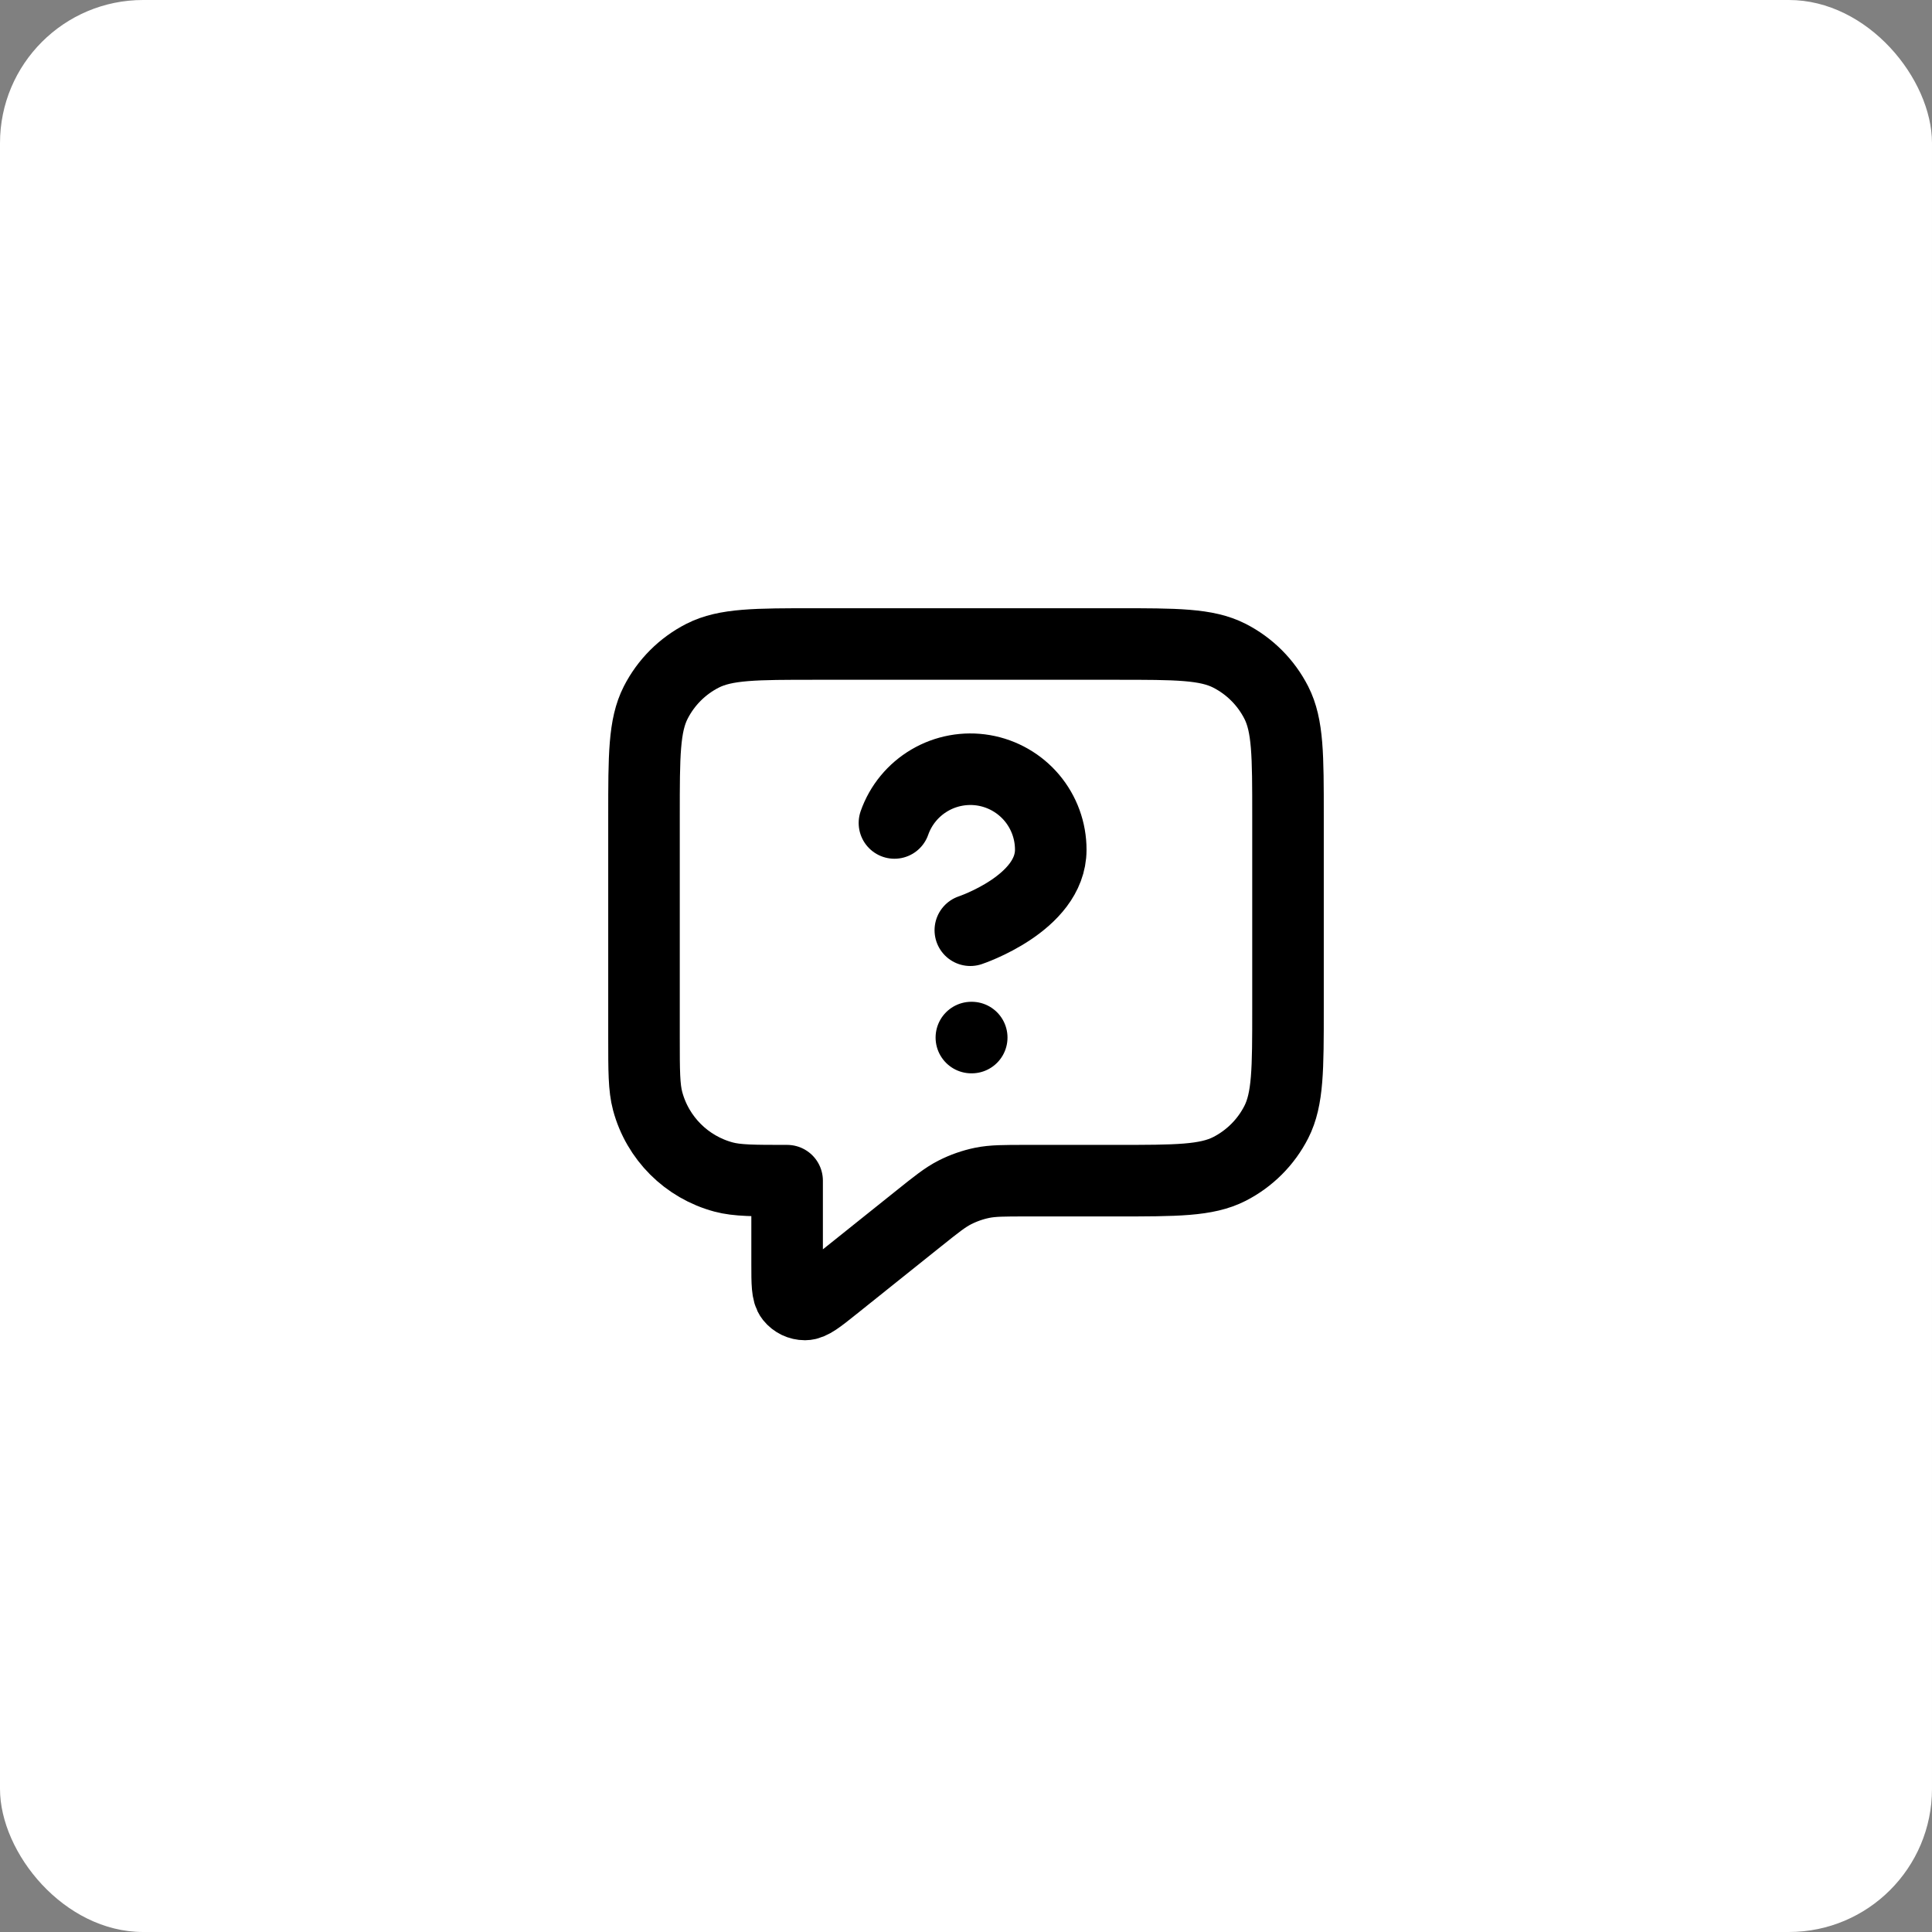
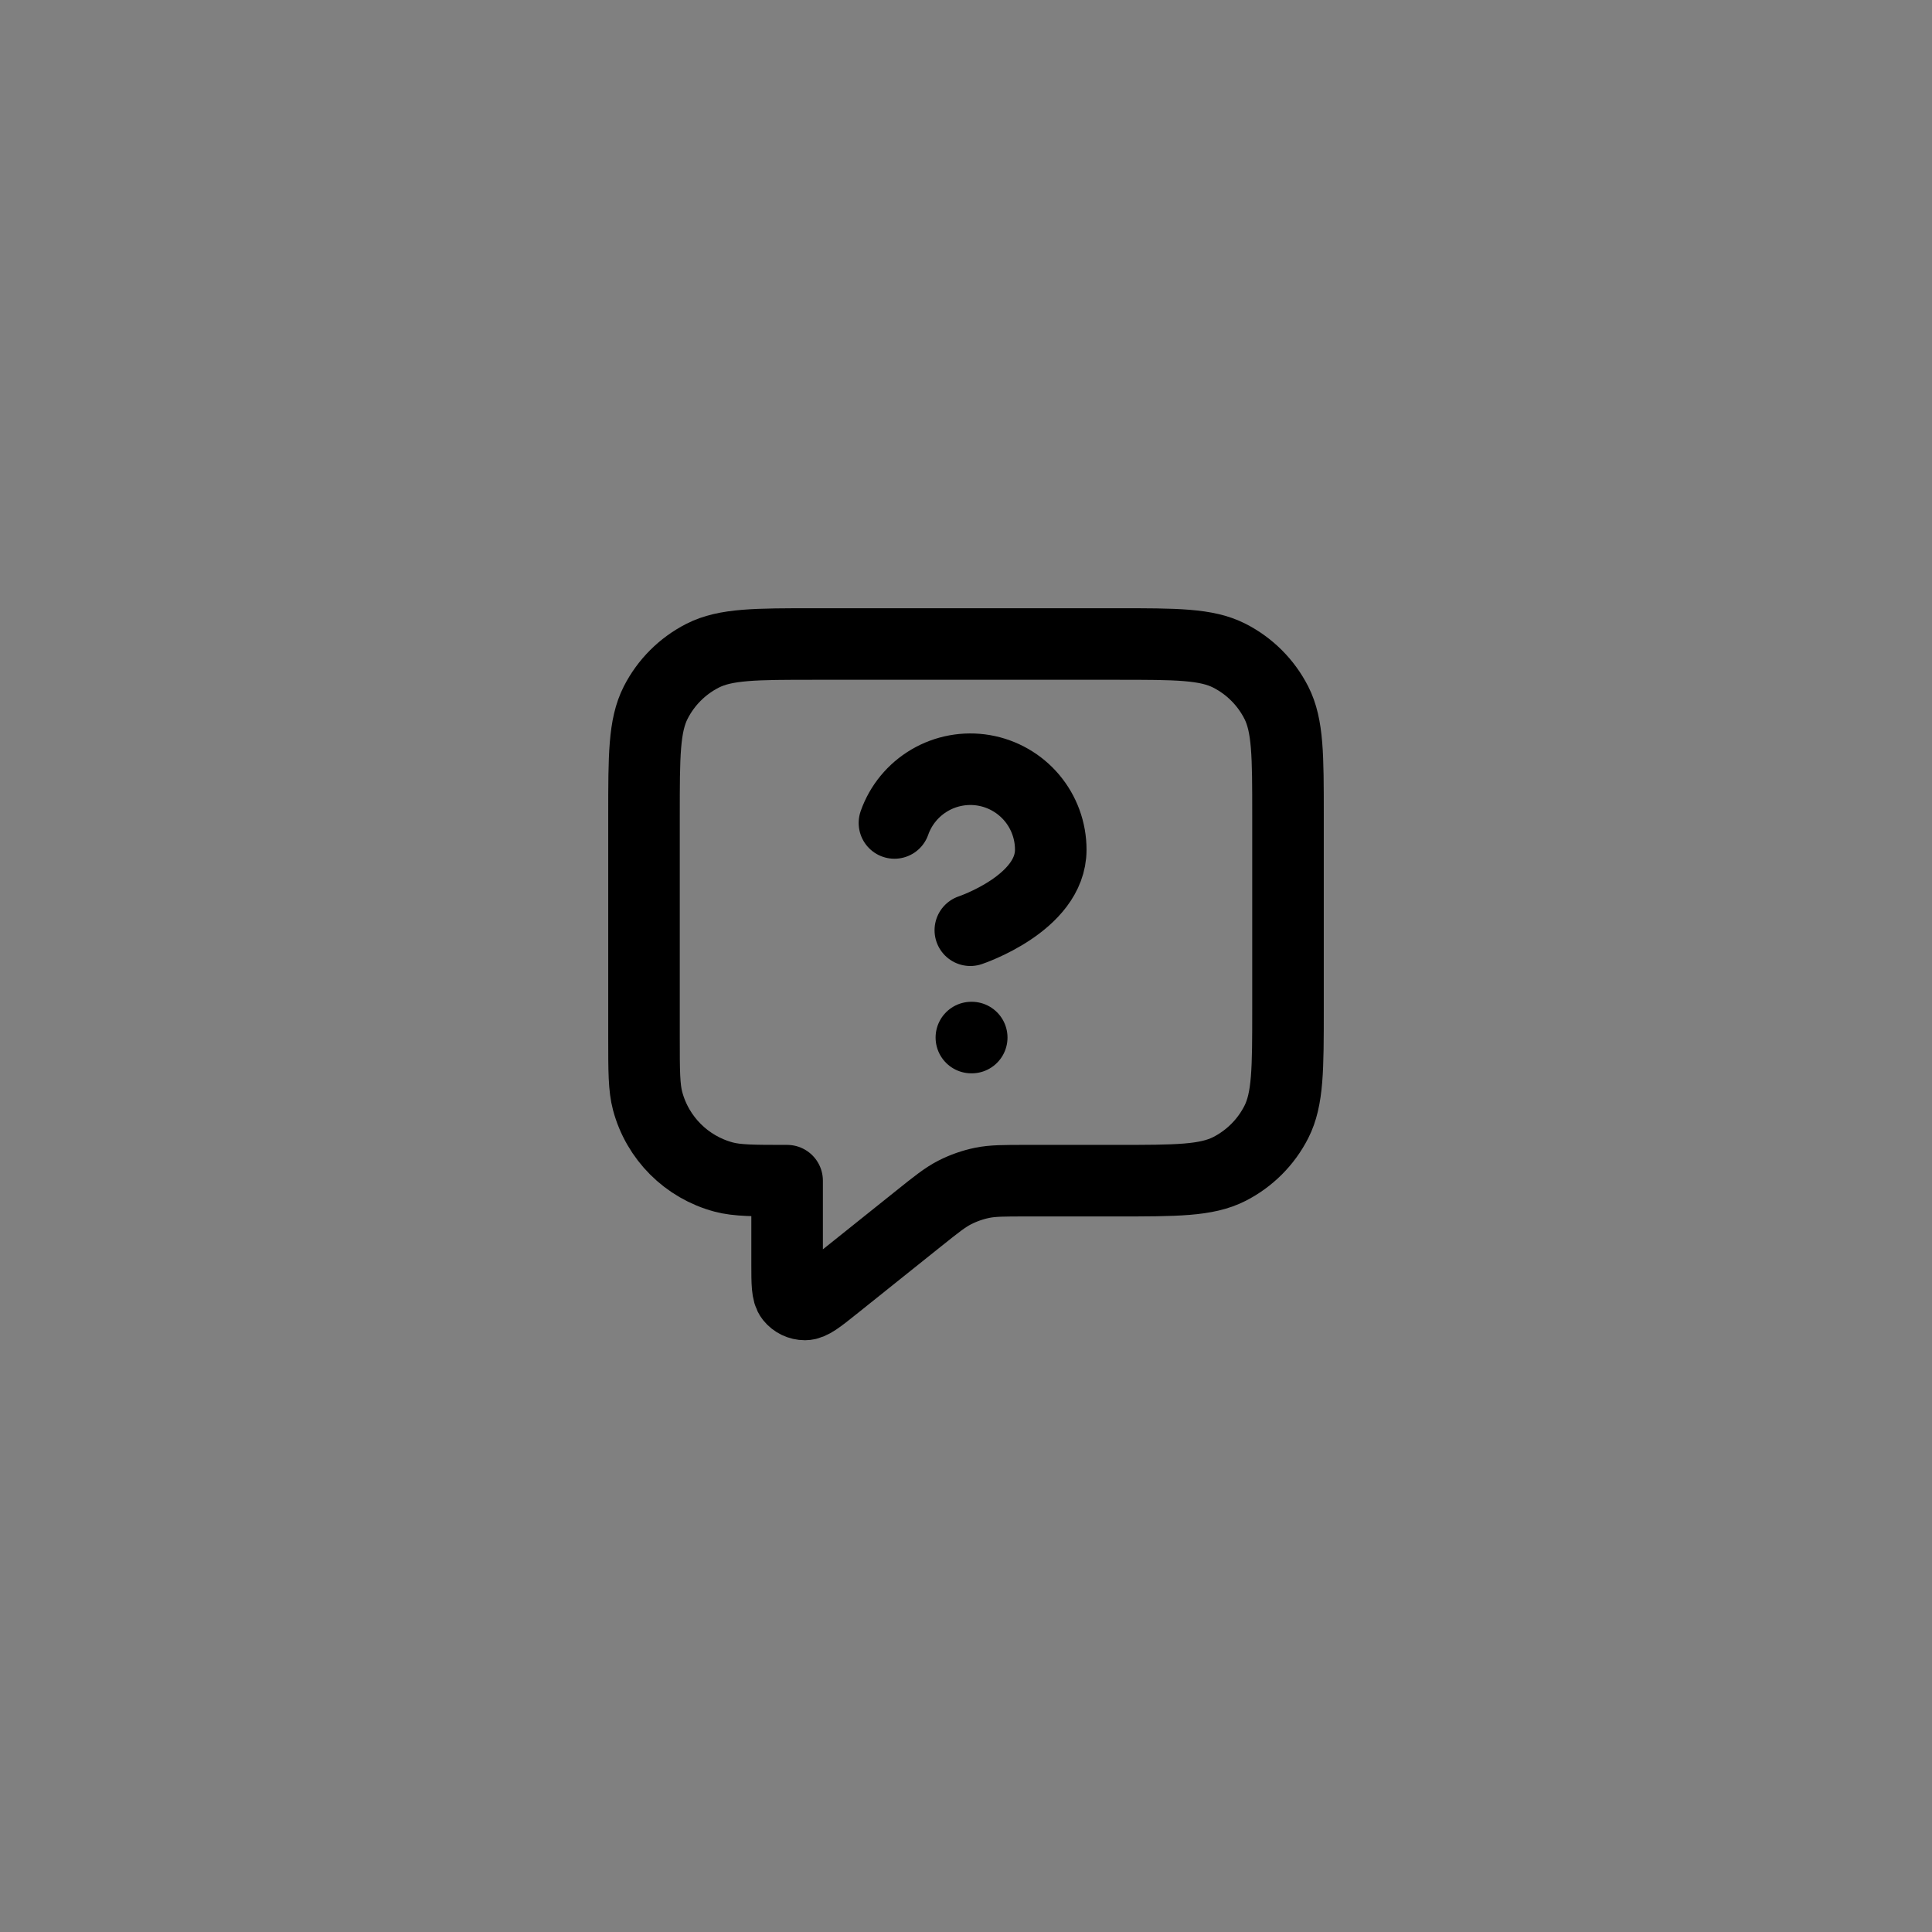
<svg xmlns="http://www.w3.org/2000/svg" width="54" height="54" viewBox="0 0 54 54" fill="none">
  <rect x="0" y="0" width="54" height="54" fill="#808080" stroke="none" />
-   <rect width="54" height="54" rx="4" fill="white" />
  <path d="M25 23.002C25.176 22.501 25.524 22.079 25.982 21.81C26.439 21.541 26.978 21.443 27.501 21.532C28.024 21.622 28.499 21.894 28.841 22.3C29.183 22.707 29.37 23.221 29.369 23.752C29.369 25.251 27.121 26 27.121 26M27.15 29H27.16M22 33V35.336C22 35.868 22 36.135 22.109 36.272C22.204 36.391 22.348 36.46 22.5 36.46C22.676 36.459 22.884 36.293 23.3 35.96L25.685 34.052C26.172 33.662 26.416 33.467 26.688 33.328C26.928 33.206 27.184 33.116 27.449 33.061C27.748 33 28.06 33 28.684 33H31.2C32.88 33 33.72 33 34.362 32.673C34.926 32.385 35.385 31.927 35.673 31.362C36 30.72 36 29.88 36 28.2V22.8C36 21.12 36 20.28 35.673 19.638C35.385 19.073 34.926 18.615 34.362 18.327C33.72 18 32.88 18 31.2 18H22.8C21.12 18 20.28 18 19.638 18.327C19.073 18.615 18.615 19.073 18.327 19.638C18 20.28 18 21.12 18 22.8V29C18 29.93 18 30.395 18.102 30.776C18.38 31.812 19.188 32.62 20.224 32.898C20.605 33 21.07 33 22 33Z" stroke="black" stroke-width="2" stroke-linecap="round" stroke-linejoin="round" />
</svg>